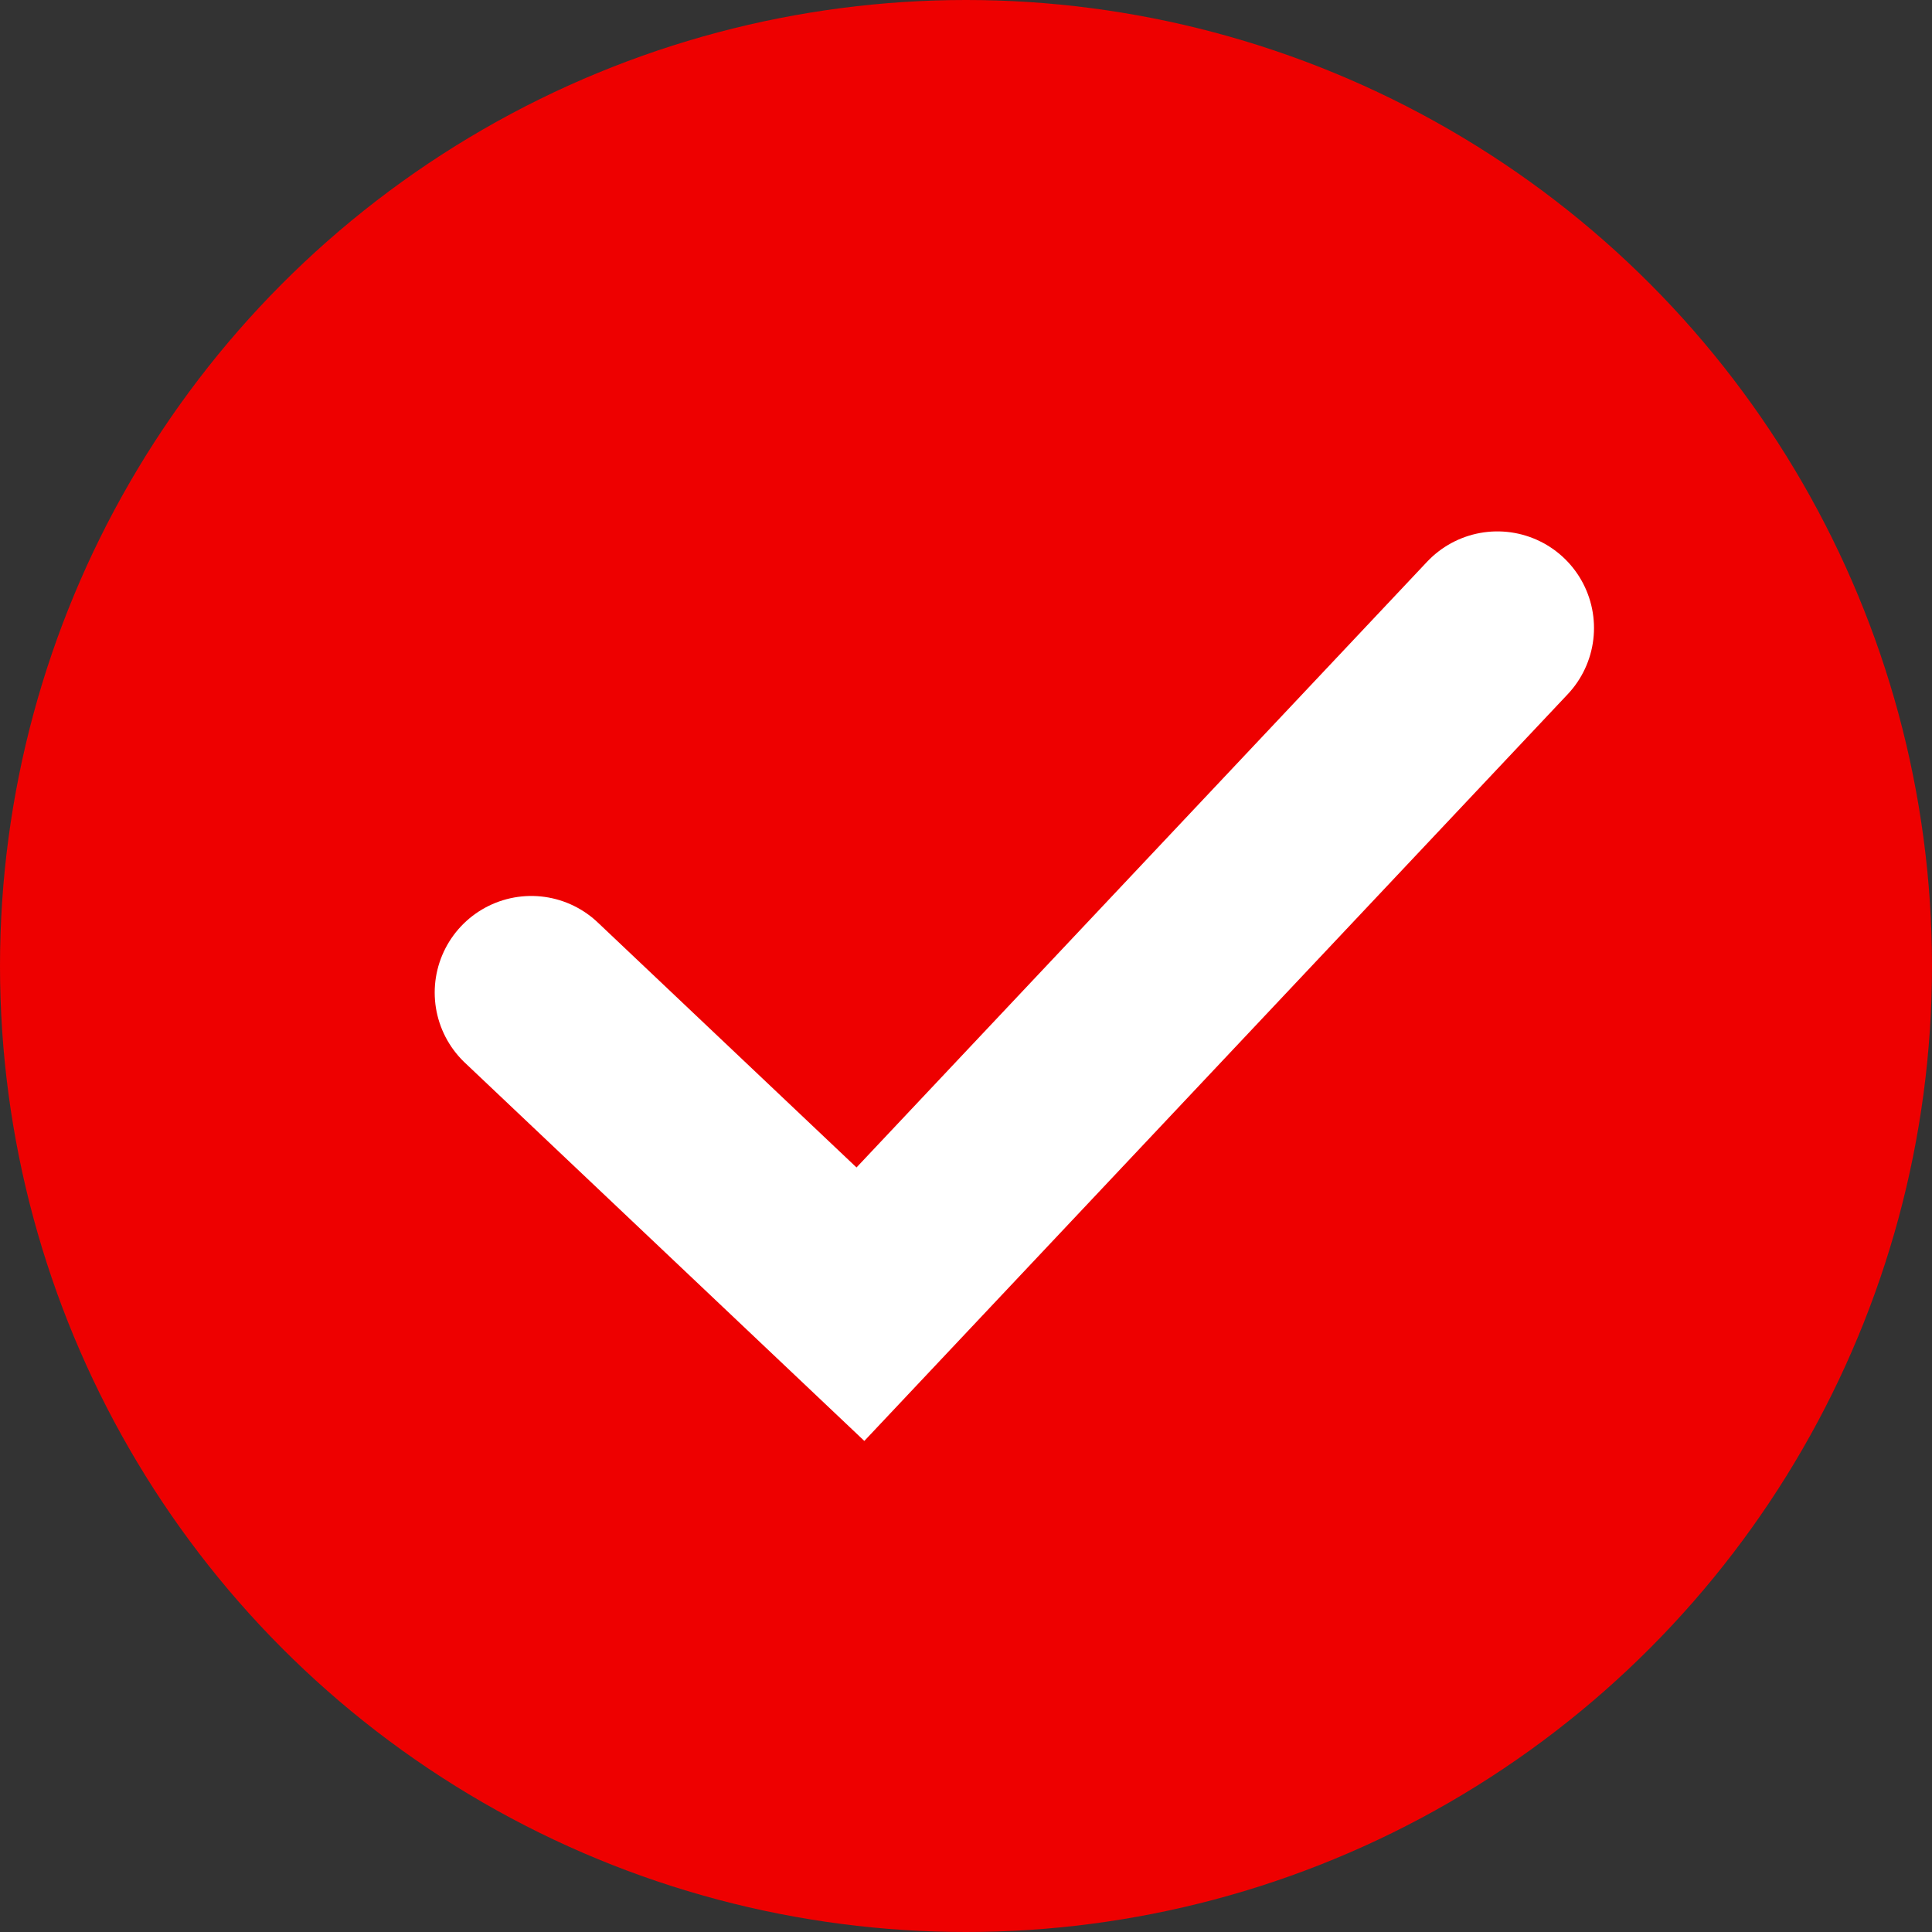
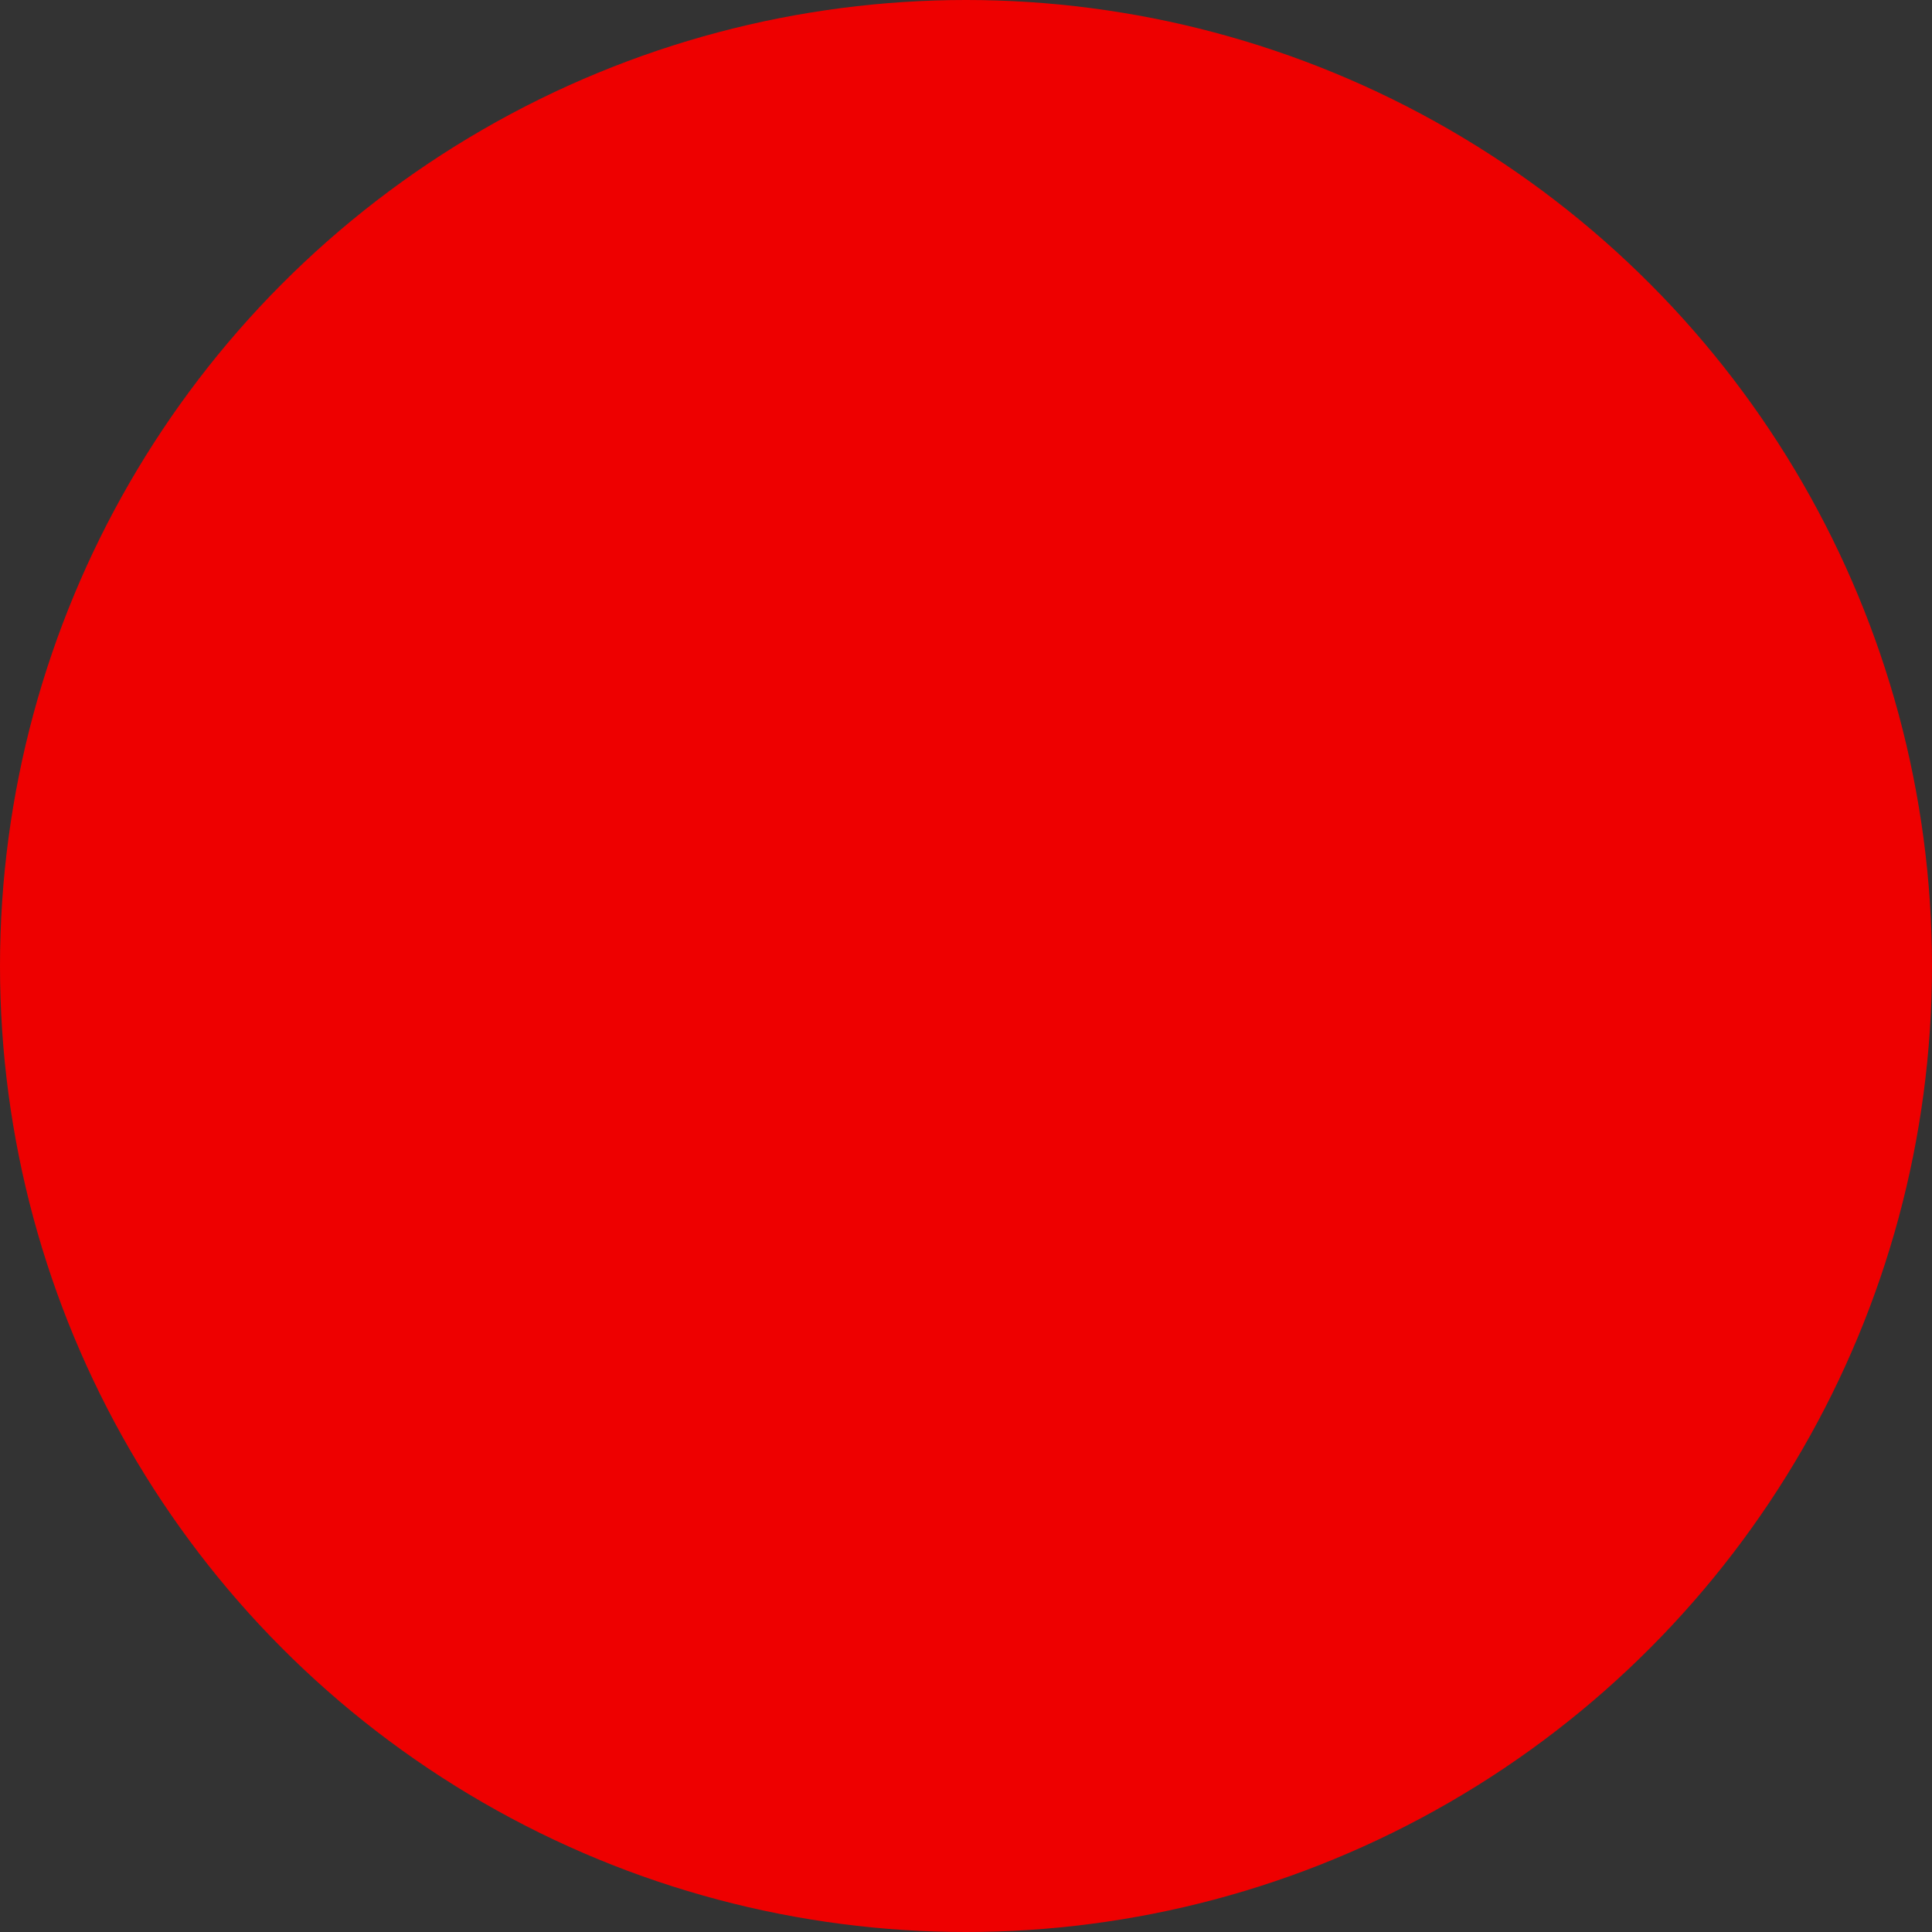
<svg xmlns="http://www.w3.org/2000/svg" width="20" height="20">
  <rect width="100%" height="100%" fill="#333333" stroke="none" />
  <circle cx="10" cy="10" r="10" fill="#e00" />
-   <path d="m5.5 10.275 3.407 3.226 6.594-7" fill="none" stroke="#fff" stroke-linecap="round" stroke-width="2" />
</svg>